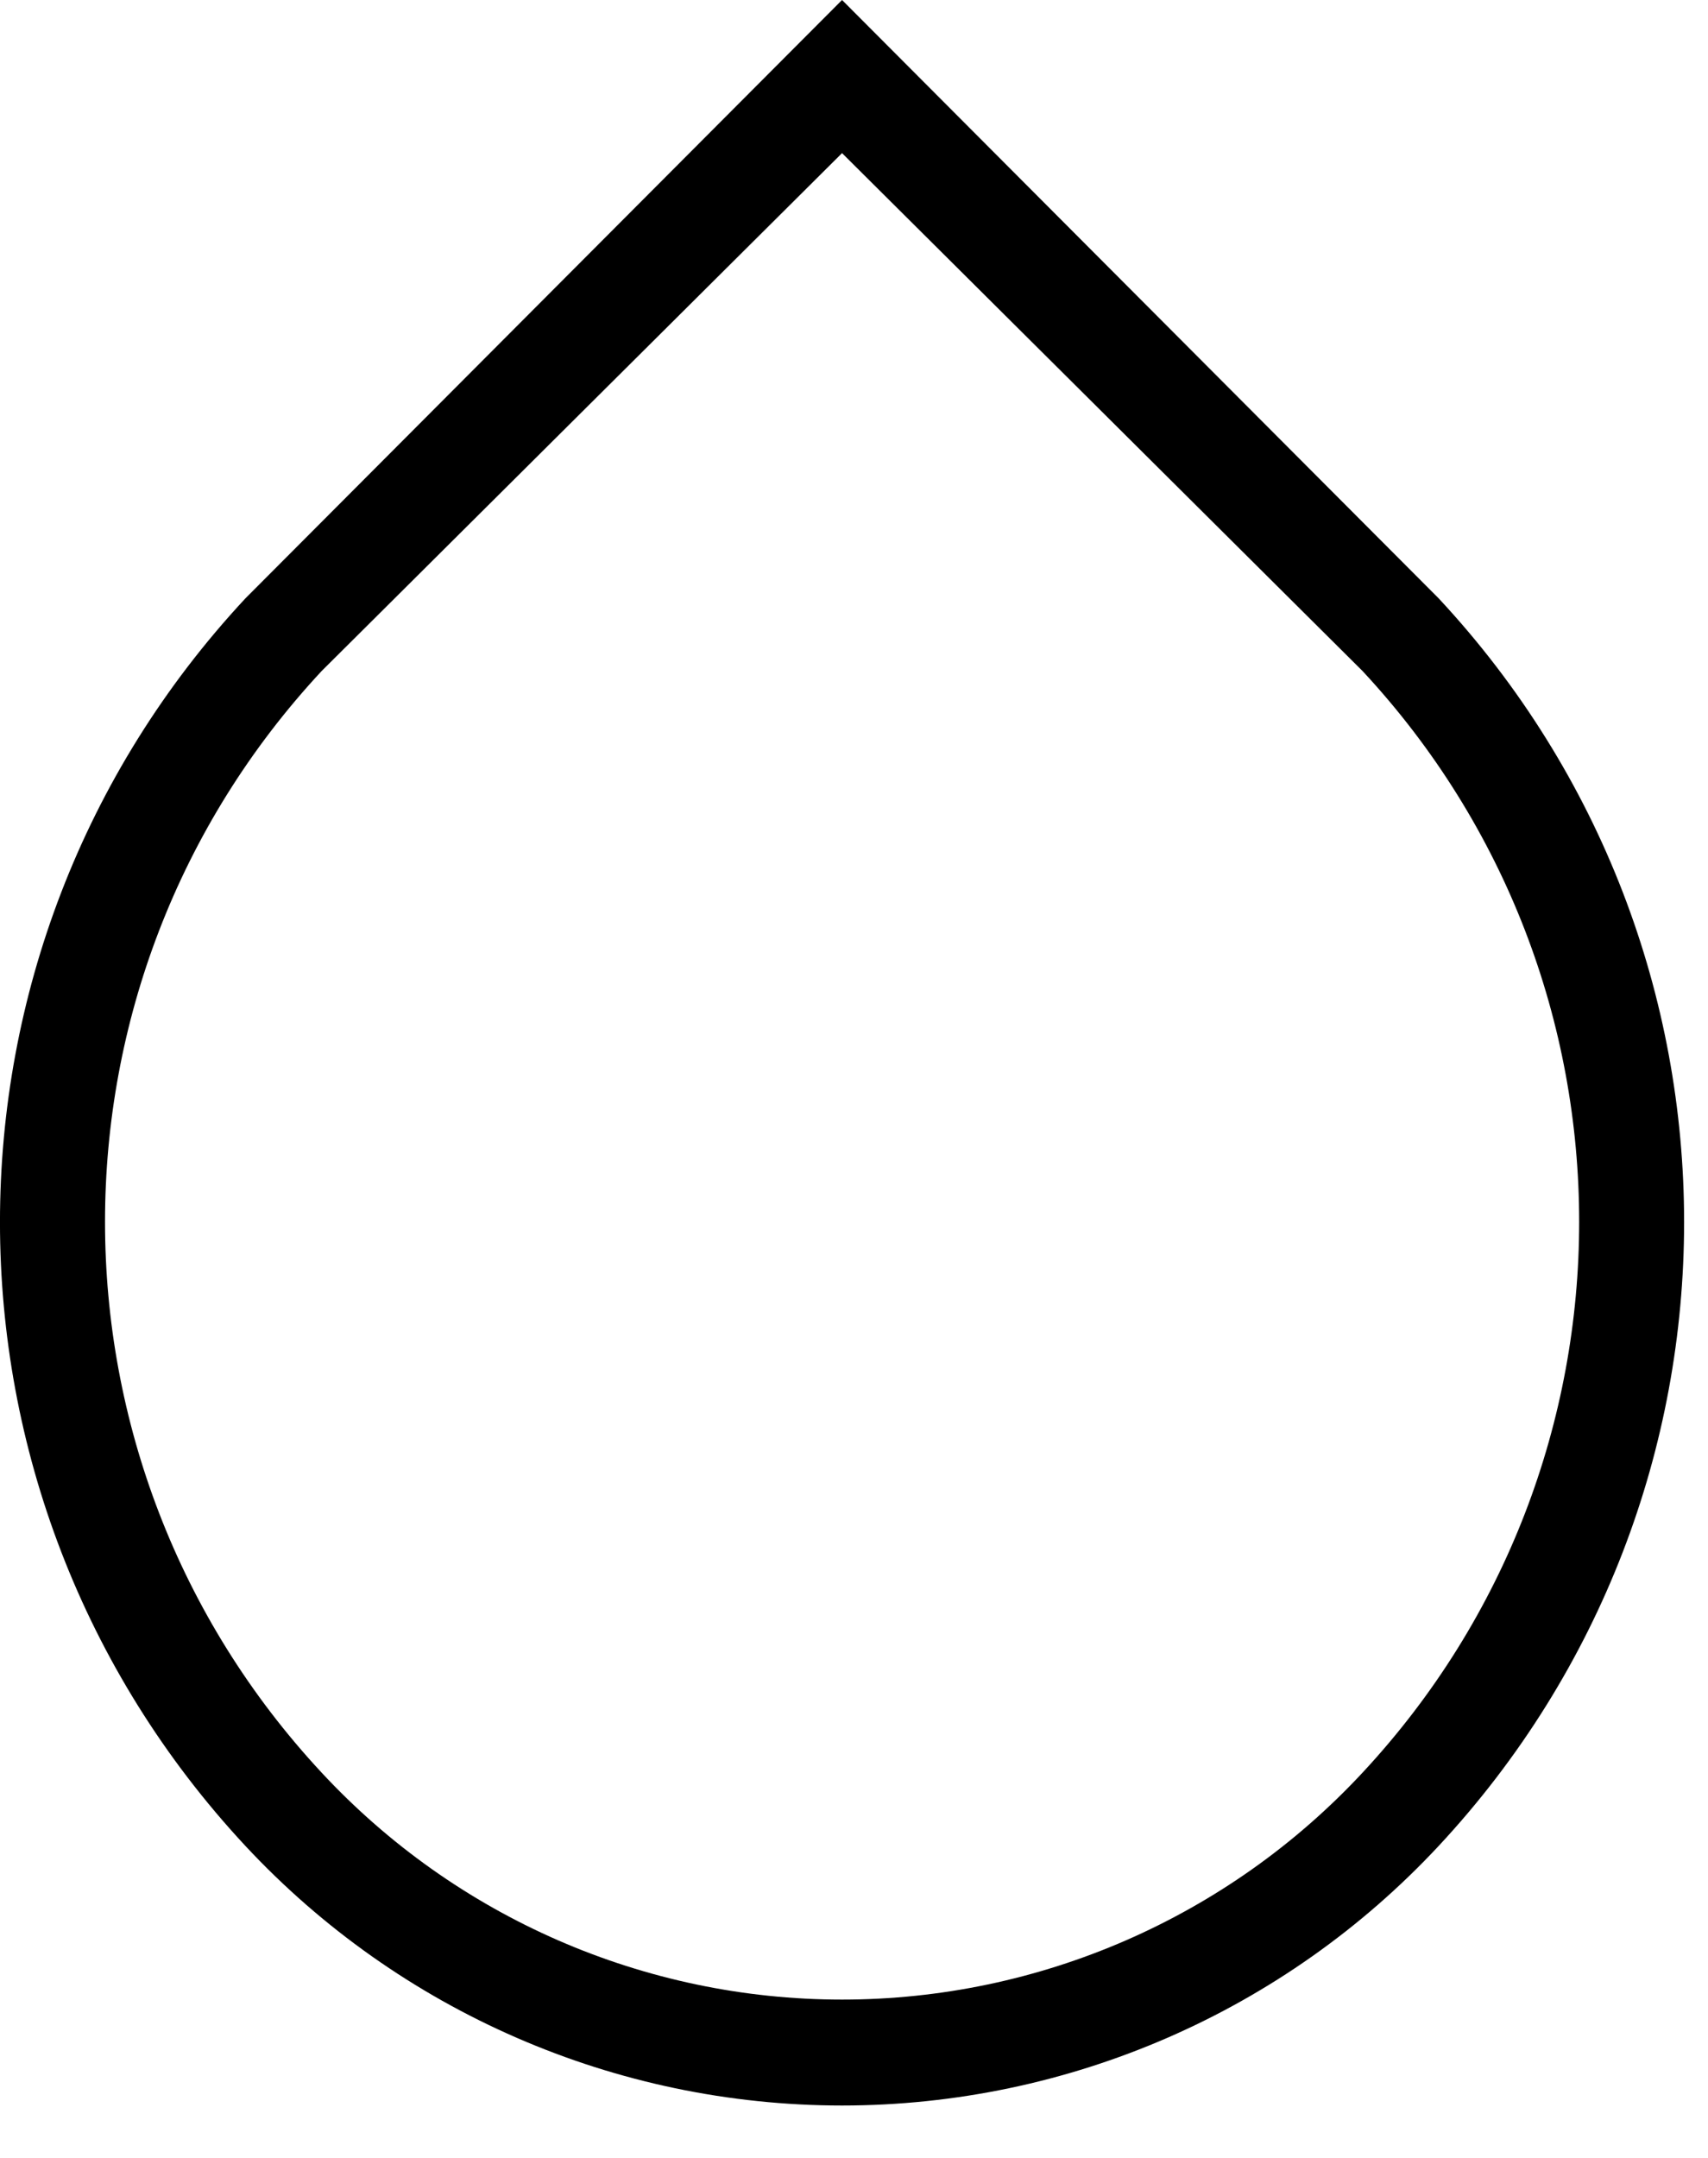
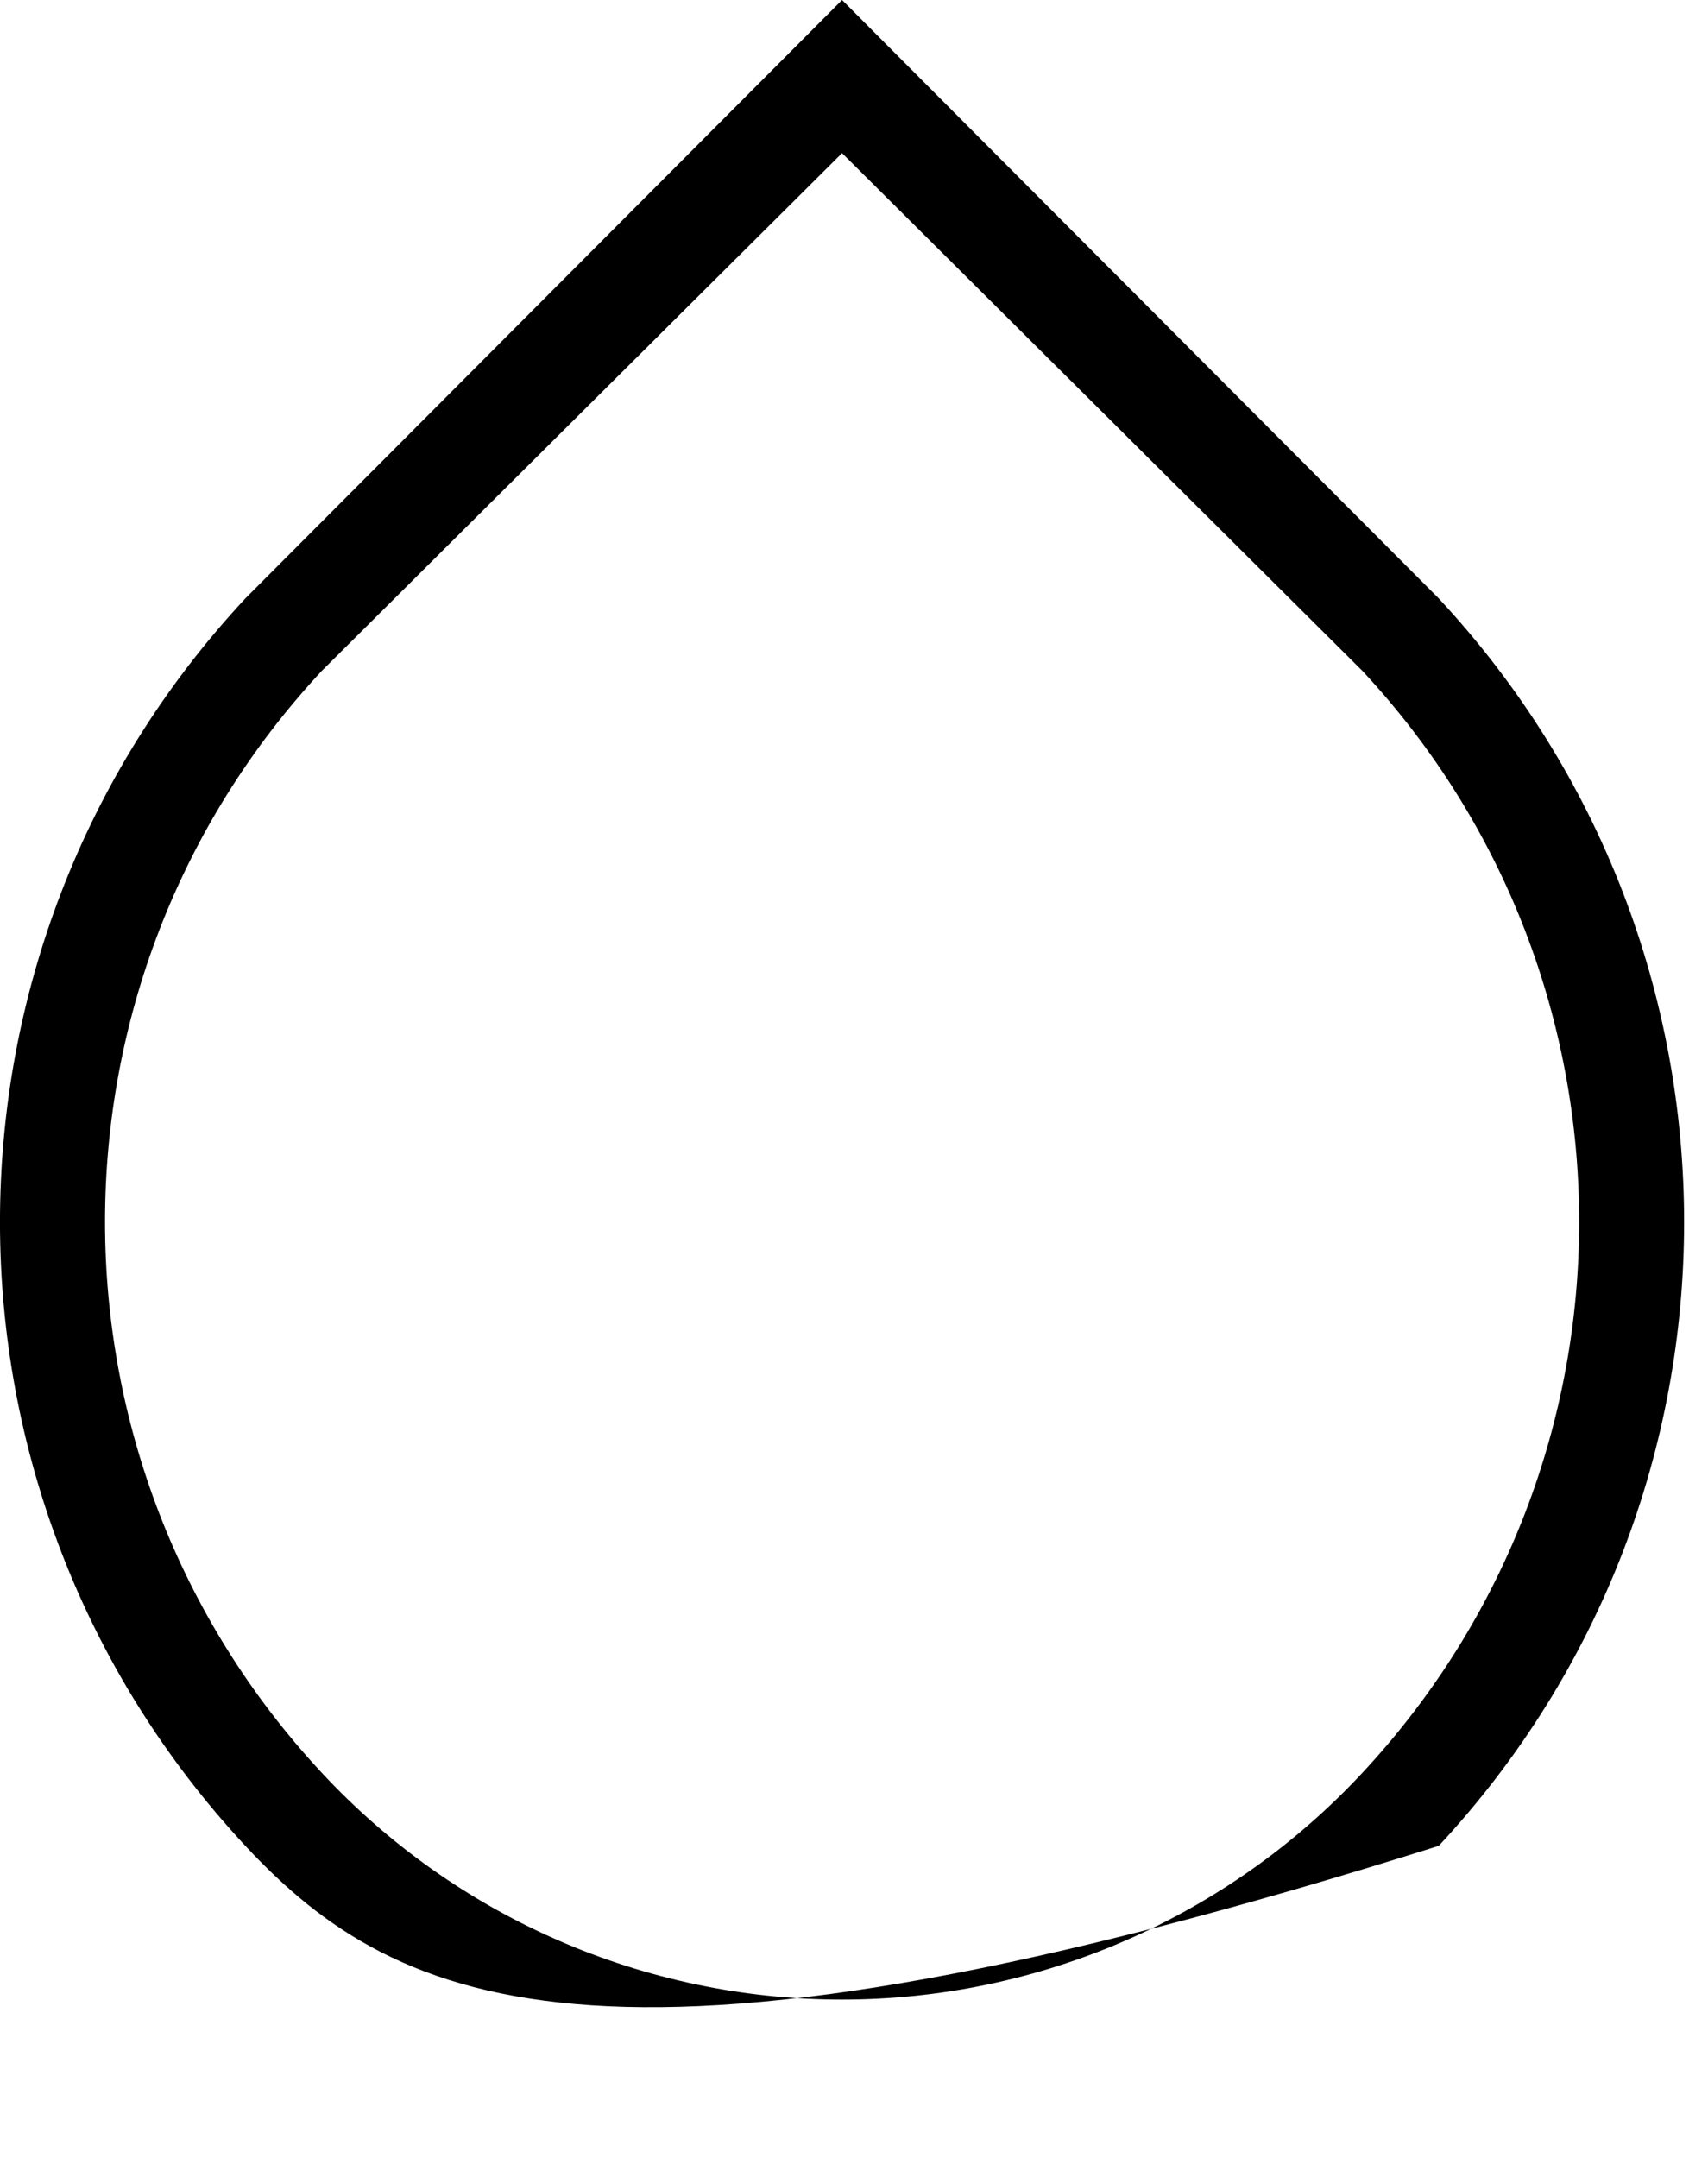
<svg xmlns="http://www.w3.org/2000/svg" width="19px" height="24px" viewBox="0 0 19 24" version="1.1">
  <desc>Created with Lunacy</desc>
  <g id="Water-Drop">
-     <path d="M9.367 0L16.005 6.656C19.644 10.564 19.644 16.62 16.005 20.529C14.289 22.371 11.885 23.417 9.367 23.417C6.85 23.417 4.445 22.371 2.729 20.529C-0.91 16.62 -0.91 10.564 2.729 6.656L9.367 0ZM9.367 22.239C11.564 22.239 13.661 21.324 15.157 19.715C18.37 16.263 18.37 10.915 15.157 7.463L9.367 1.703L3.578 7.463C0.365 10.915 0.365 16.263 3.578 19.715C5.073 21.324 7.171 22.239 9.367 22.239Z" id="Shape" fill="#000000" fill-rule="evenodd" stroke="none" />
+     <path d="M9.367 0L16.005 6.656C19.644 10.564 19.644 16.62 16.005 20.529C6.85 23.417 4.445 22.371 2.729 20.529C-0.91 16.62 -0.91 10.564 2.729 6.656L9.367 0ZM9.367 22.239C11.564 22.239 13.661 21.324 15.157 19.715C18.37 16.263 18.37 10.915 15.157 7.463L9.367 1.703L3.578 7.463C0.365 10.915 0.365 16.263 3.578 19.715C5.073 21.324 7.171 22.239 9.367 22.239Z" id="Shape" fill="#000000" fill-rule="evenodd" stroke="none" />
  </g>
</svg>